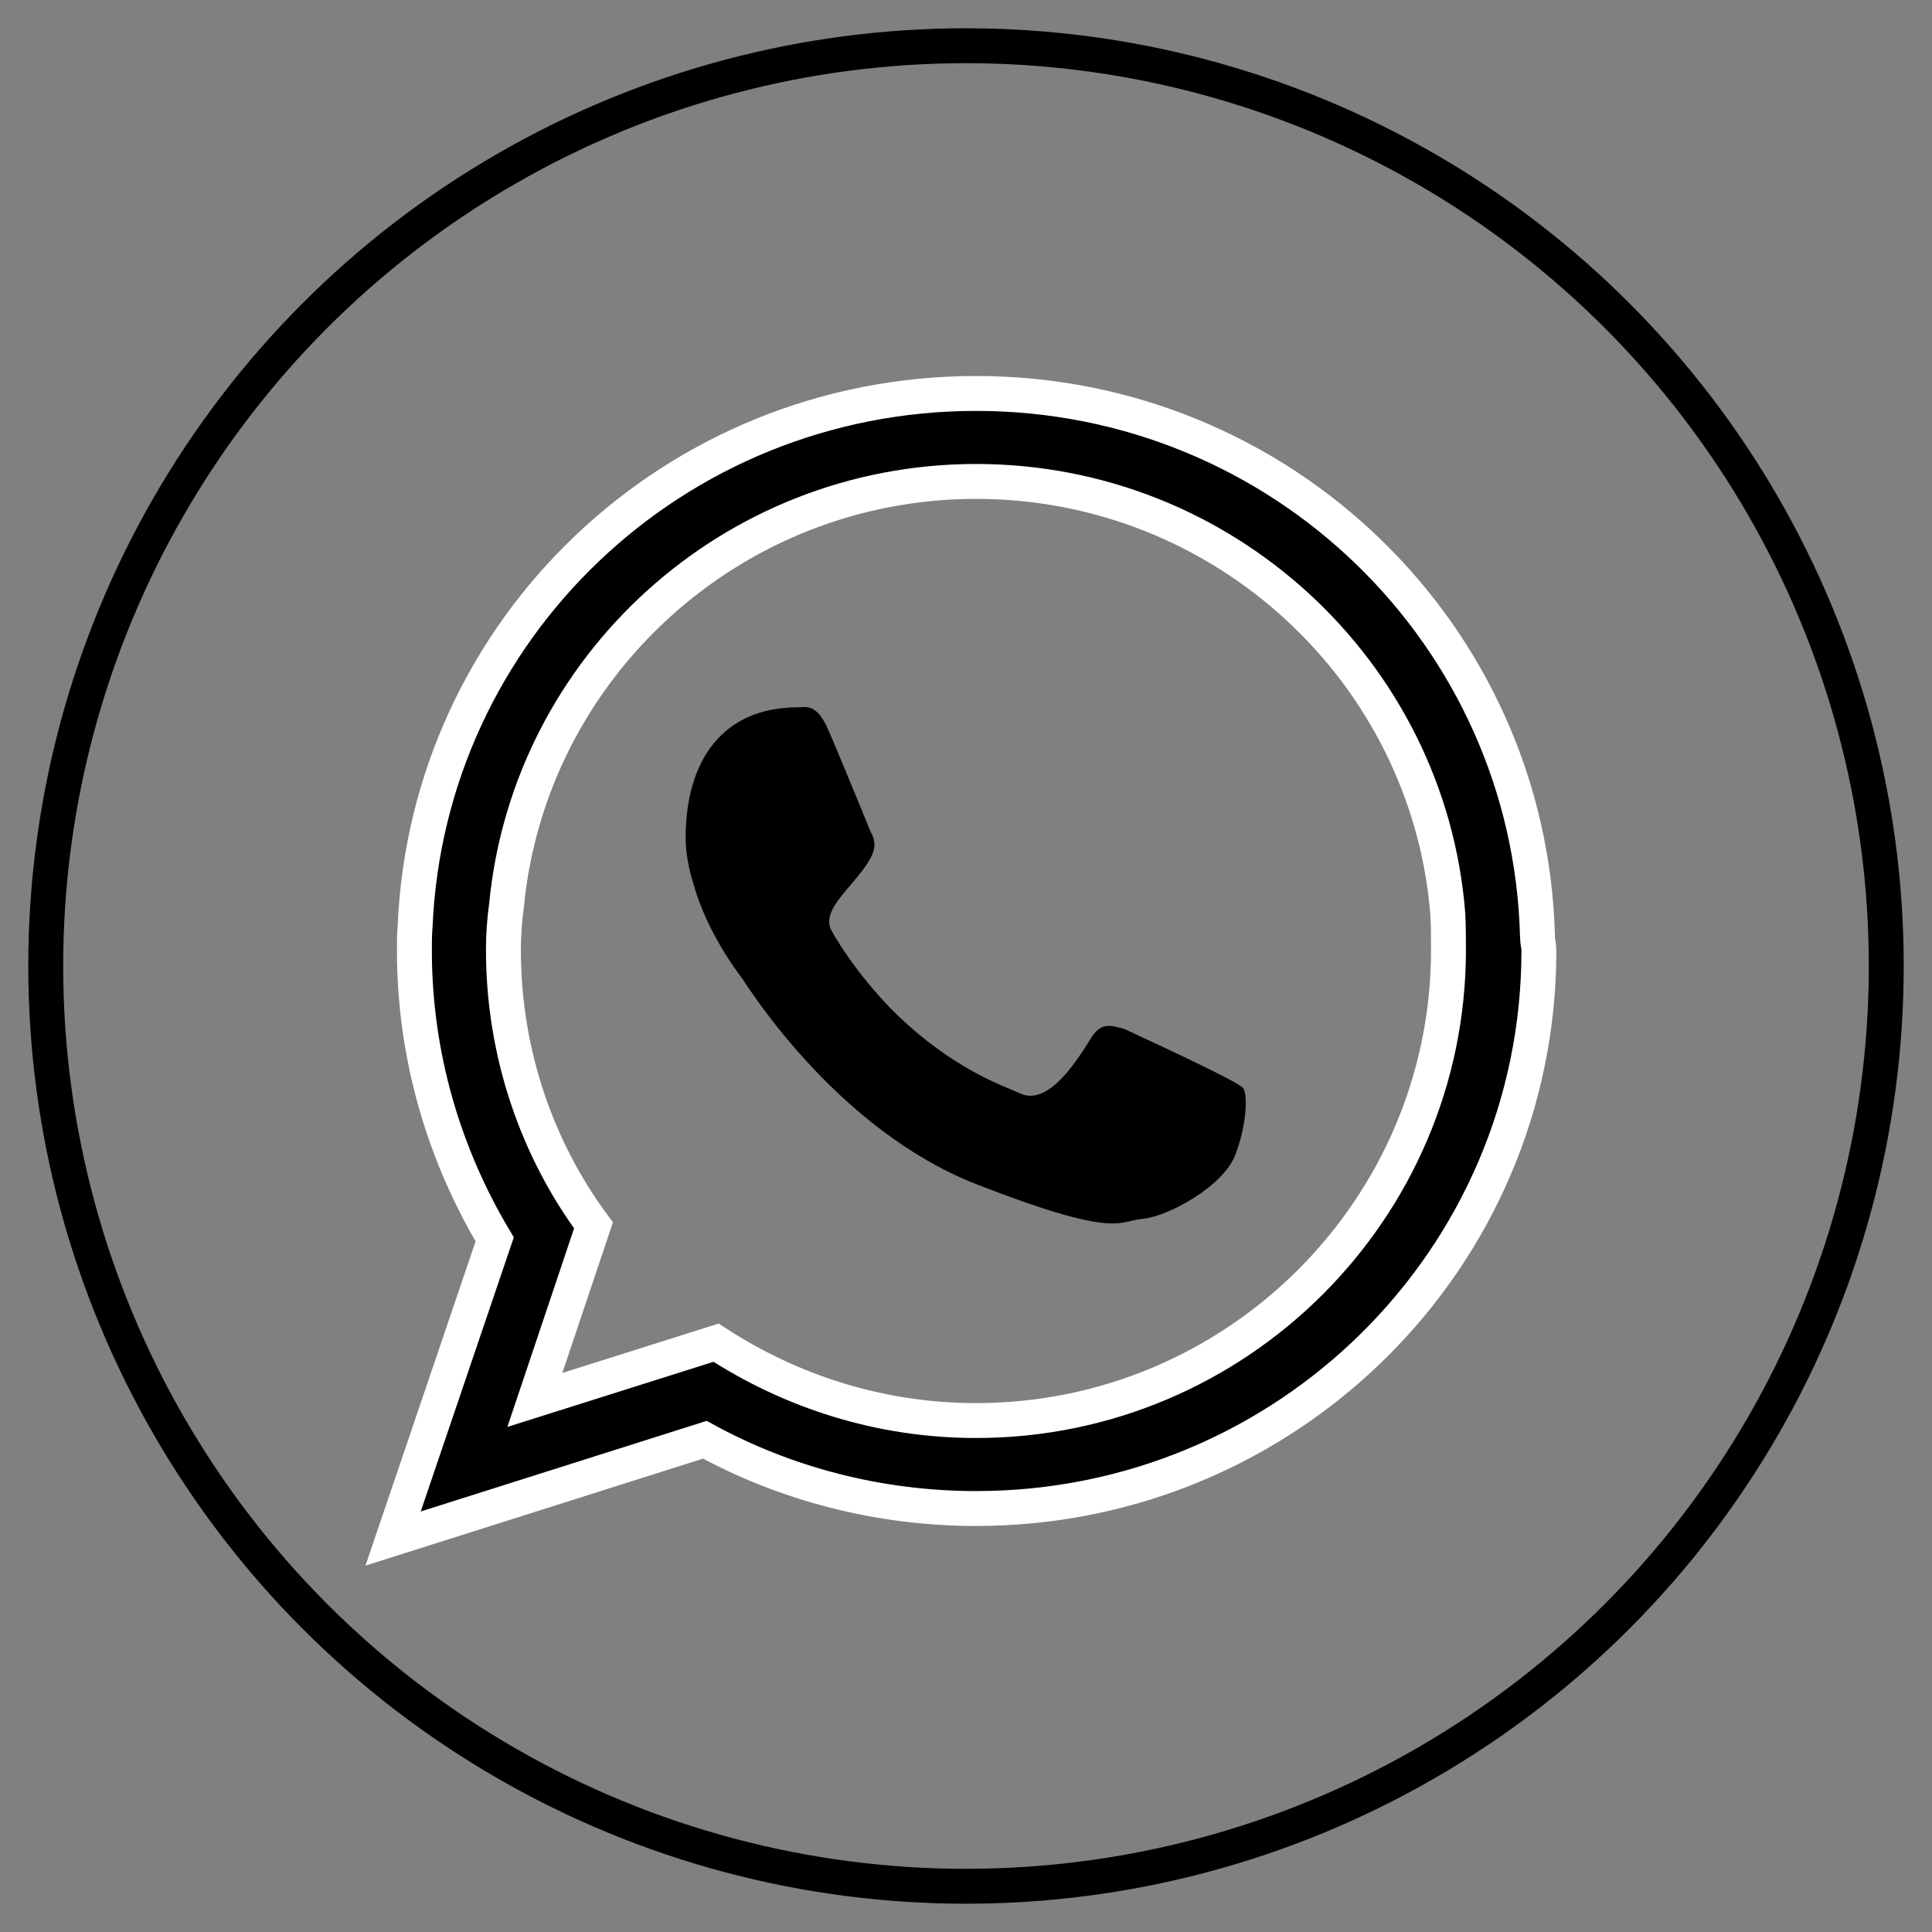
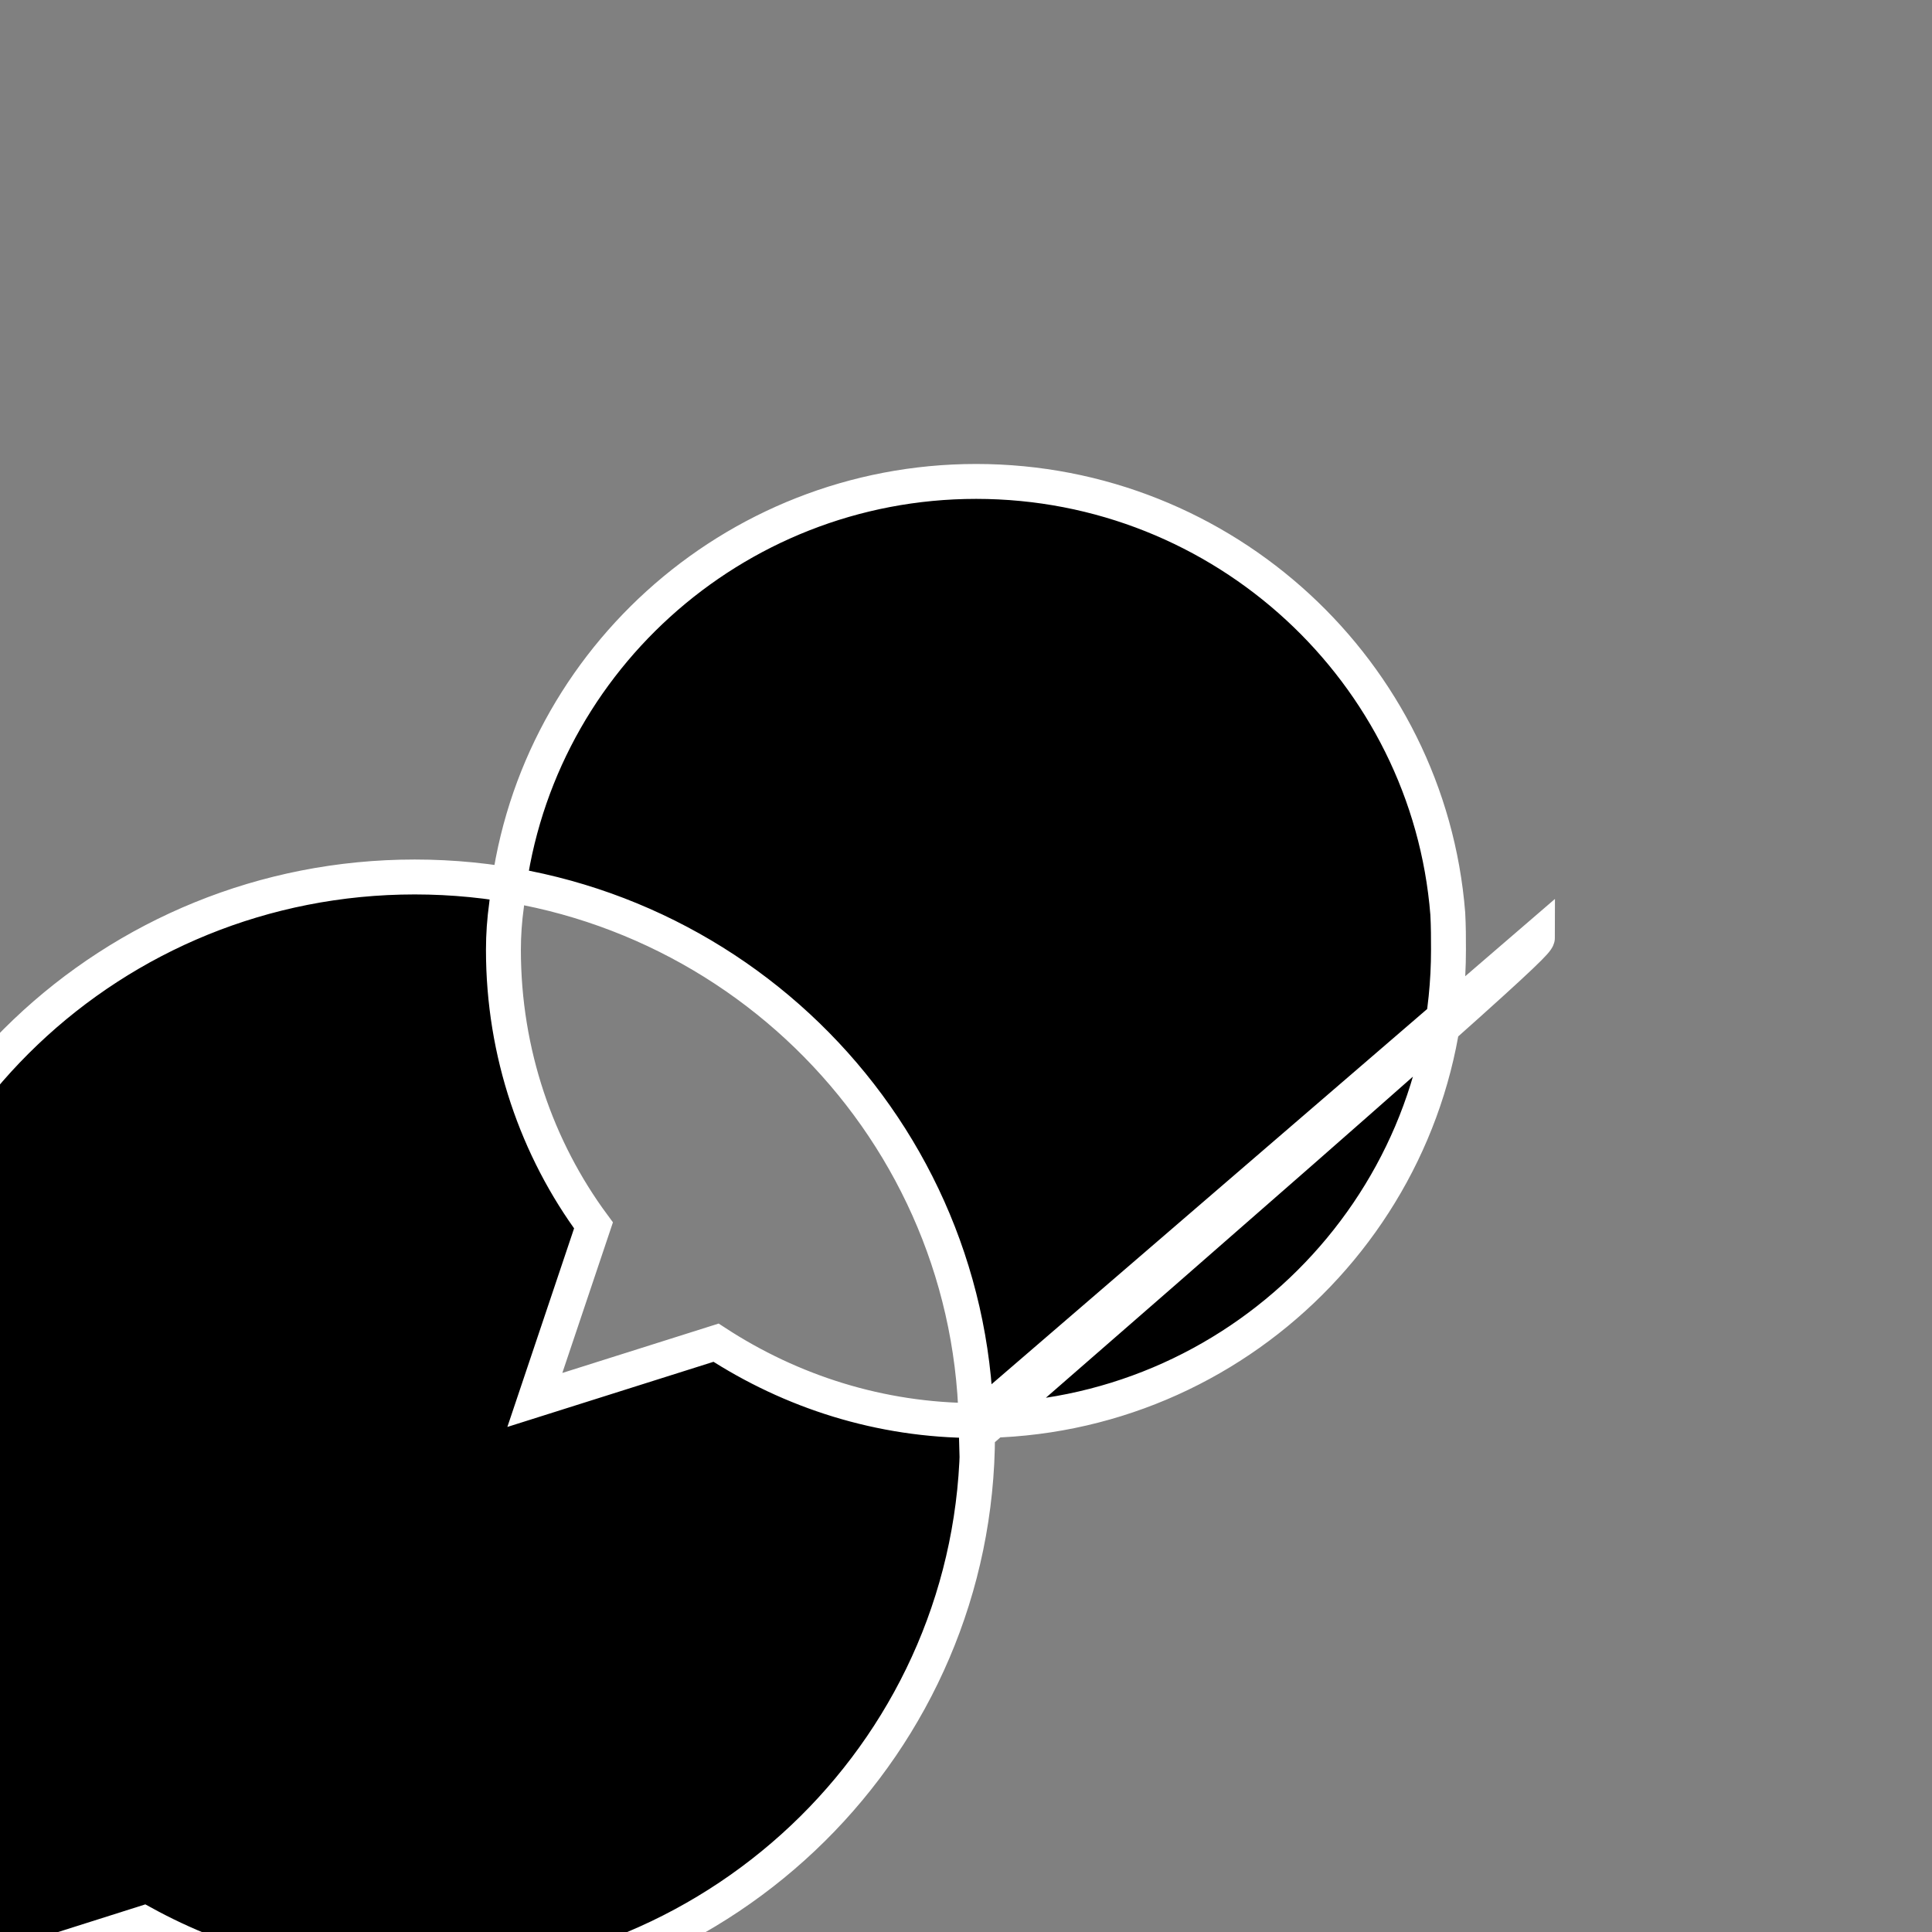
<svg xmlns="http://www.w3.org/2000/svg" version="1.1" id="Layer_1" x="0px" y="0px" viewBox="0 0 553.4 553.4" style="enable-background:new 0 0 553.4 553.4;" xml:space="preserve">
  <rect x="0" y="0" width="553.4" height="553.4" fill="#808080" stroke="none" />
  <style type="text/css">
	.st0{fill:none;stroke:#000000;stroke-width:10;stroke-miterlimit:10;}
	.st1{display:none;}
	.st2{fill-rule:evenodd;clip-rule:evenodd;stroke:#FFFFFF;stroke-width:10;stroke-miterlimit:10;}
	.st3{fill-rule:evenodd;clip-rule:evenodd;}
</style>
  <g id="Bg">
</g>
  <g id="Layer_1_3_">
-     <ellipse class="st0" cx="276.7" cy="276.7" rx="263.6" ry="263.6" />
-     <path class="st1" d="M276.7,553.4C124.1,553.4,0,429.2,0,276.7S124.1,0,276.7,0s276.7,124.1,276.7,276.7S429.2,553.4,276.7,553.4z    M276.7,26.2c-138.1,0-250.5,112.4-250.5,250.5s112.4,250.5,250.5,250.5s250.5-112.4,250.5-250.5S414.8,26.2,276.7,26.2z" />
-     <path class="st2" d="M279.6,406.9c-27.5,0-53-8.3-74.5-22.3L153.2,401l16.8-50c-16.2-21.9-25.8-49.4-25.8-78.9   c0-4.4,0.3-8.5,0.9-12.9c6.6-68.1,64.5-121.3,134.5-121.3c71.1,0,129.6,54.7,135.1,123.8c0.2,3.6,0.2,7.2,0.2,10.4   C414.9,346.4,354.2,406.9,279.6,406.9L279.6,406.9z M440.4,268.4c-2.1-86.5-73.3-155.7-160.8-155.7c-86.6,0-157.1,67.6-160.7,152.7   c-0.2,2.2-0.2,4.7-0.2,6.8c0,30.3,8.5,58.5,23,82.8l-29.1,85.7l89.3-28.3c23,12.6,49.7,19.7,77.7,19.7   c88.9,0,161.2-71.4,161.2-159.8C440.8,270.9,440.4,269.8,440.4,268.4z" />
-     <path class="st3" d="M322,294.7c-3.9-1-6.4-1.9-9.2,2.2c-4,6.4-12.5,20.4-20.8,16.2c-4.1-1.9-16.8-6-31.9-19.5   c-11.8-10.5-19.8-23.1-21.9-27c-3.5-6.5,7.5-13.3,11.5-21.5c1.3-2.7,0.8-4.9-0.3-6.8c-0.8-1.9-8.7-21.4-12.1-29.1   c-3.3-7.9-6.6-6.6-8.7-6.6c-21.9,0-32.2,15.6-32.2,37.3c0,4.4,0.9,9.1,2.2,13.2c3.9,14,12.6,25.3,14,27.2   c1.9,2.7,27.2,43.4,67.3,59c40.4,15.7,40.4,10.4,47.5,9.8c7-0.6,23.3-9.3,26.6-18.7c3.3-9.1,3.3-17,2.1-18.7   C354.9,309.7,322,294.8,322,294.7z" />
+     <path class="st2" d="M279.6,406.9c-27.5,0-53-8.3-74.5-22.3L153.2,401l16.8-50c-16.2-21.9-25.8-49.4-25.8-78.9   c0-4.4,0.3-8.5,0.9-12.9c6.6-68.1,64.5-121.3,134.5-121.3c71.1,0,129.6,54.7,135.1,123.8c0.2,3.6,0.2,7.2,0.2,10.4   C414.9,346.4,354.2,406.9,279.6,406.9L279.6,406.9z c-2.1-86.5-73.3-155.7-160.8-155.7c-86.6,0-157.1,67.6-160.7,152.7   c-0.2,2.2-0.2,4.7-0.2,6.8c0,30.3,8.5,58.5,23,82.8l-29.1,85.7l89.3-28.3c23,12.6,49.7,19.7,77.7,19.7   c88.9,0,161.2-71.4,161.2-159.8C440.8,270.9,440.4,269.8,440.4,268.4z" />
  </g>
</svg>